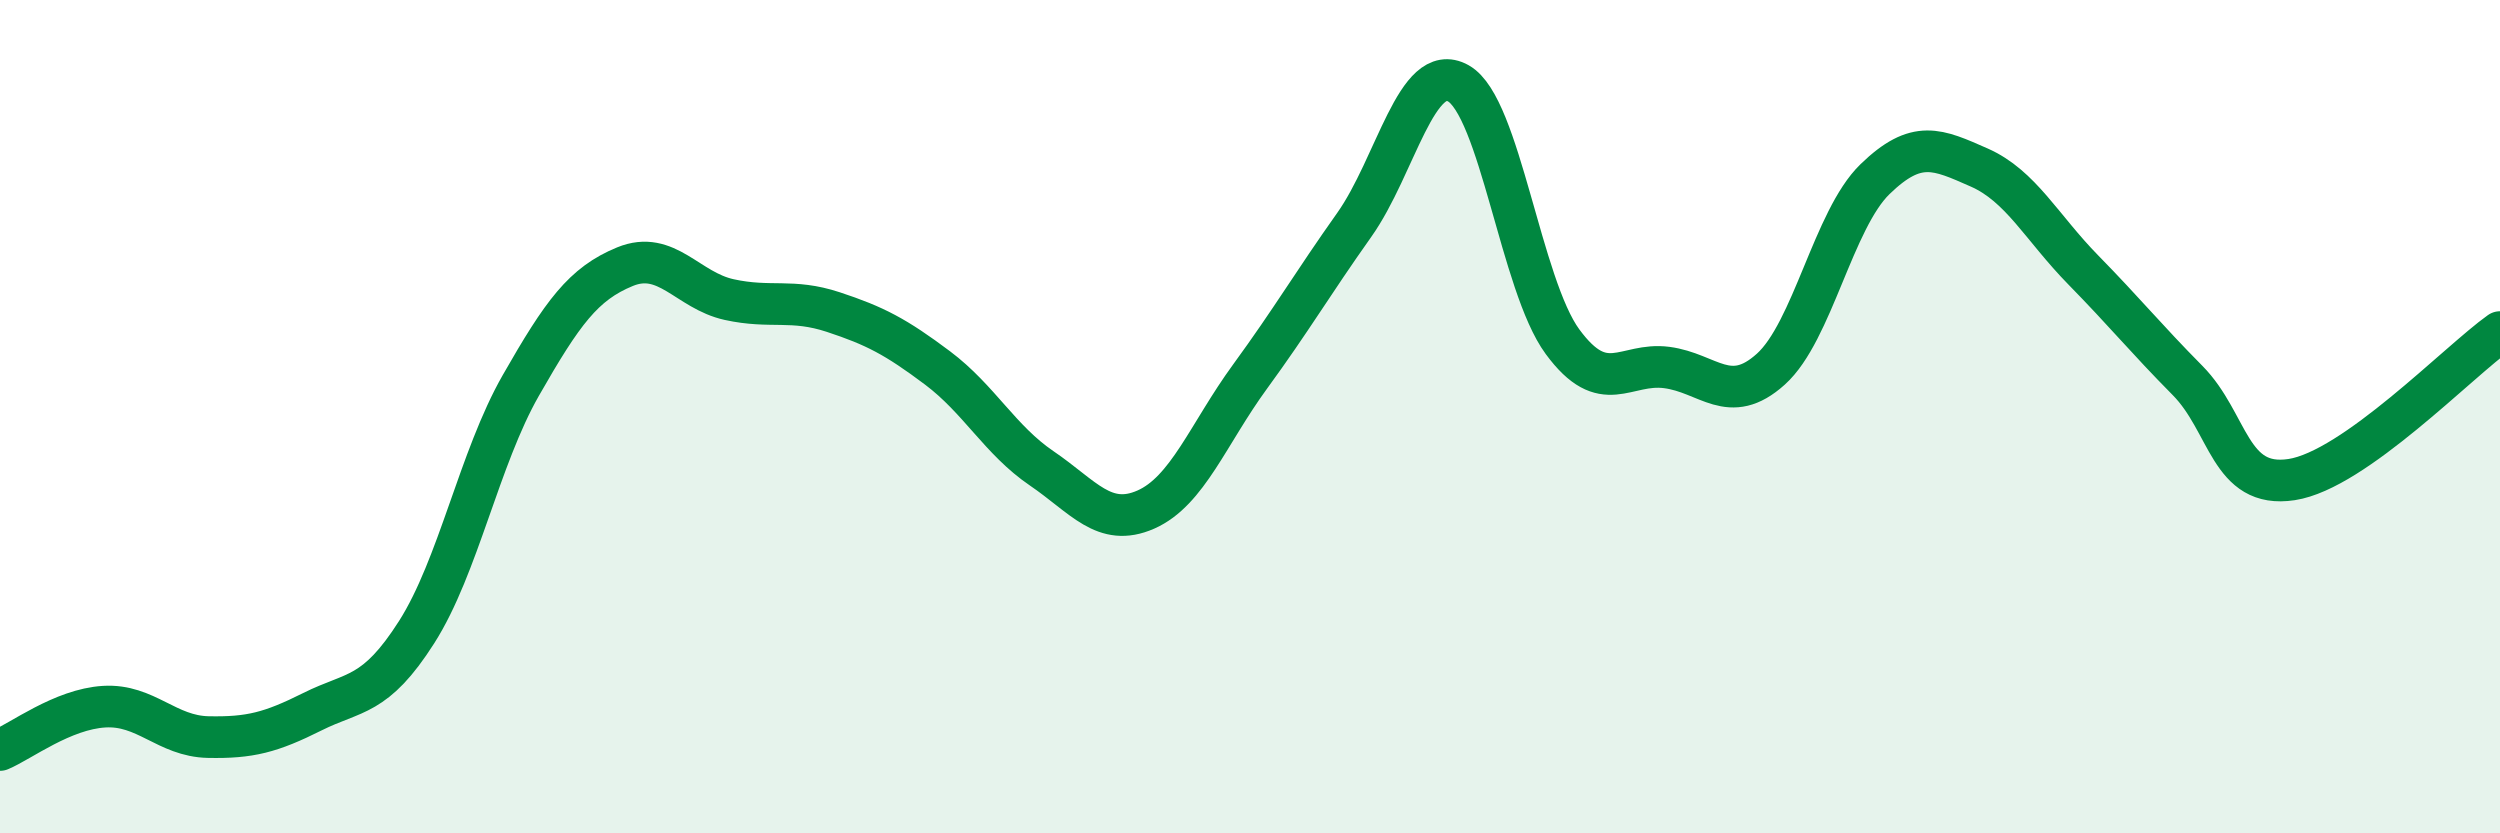
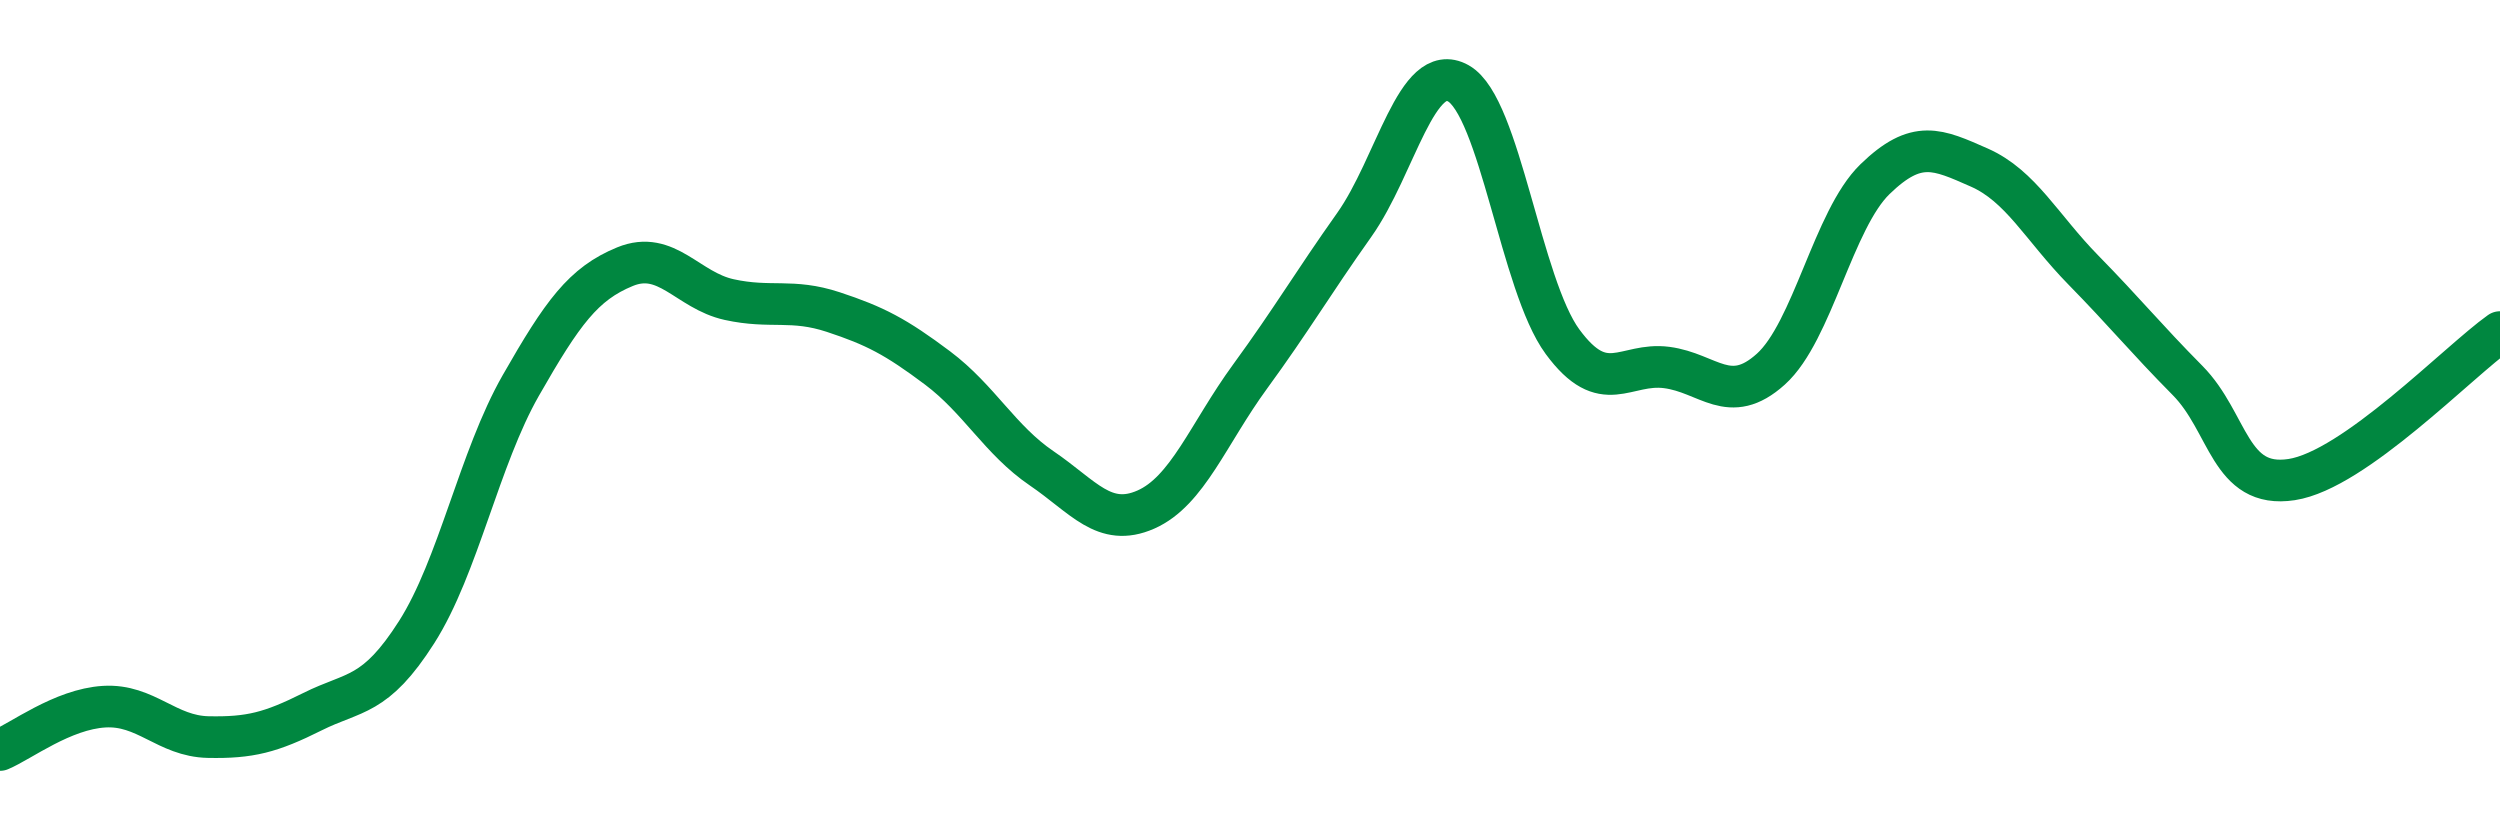
<svg xmlns="http://www.w3.org/2000/svg" width="60" height="20" viewBox="0 0 60 20">
-   <path d="M 0,18 C 0.5,17.79 1.5,17.02 2.5,16.96 C 3.5,16.9 4,17.67 5,17.69 C 6,17.71 6.5,17.58 7.5,17.08 C 8.5,16.58 9,16.74 10,15.17 C 11,13.6 11.5,11 12.5,9.25 C 13.5,7.5 14,6.81 15,6.4 C 16,5.99 16.5,6.97 17.5,7.19 C 18.5,7.41 19,7.16 20,7.49 C 21,7.82 21.5,8.08 22.5,8.83 C 23.5,9.58 24,10.56 25,11.24 C 26,11.92 26.5,12.67 27.5,12.23 C 28.5,11.79 29,10.41 30,9.04 C 31,7.67 31.5,6.81 32.5,5.4 C 33.5,3.99 34,1.44 35,2 C 36,2.56 36.5,6.84 37.5,8.2 C 38.5,9.56 39,8.69 40,8.82 C 41,8.95 41.5,9.76 42.5,8.86 C 43.5,7.96 44,5.27 45,4.3 C 46,3.33 46.5,3.58 47.5,4.02 C 48.5,4.46 49,5.46 50,6.48 C 51,7.5 51.5,8.12 52.5,9.13 C 53.5,10.14 53.5,11.74 55,11.51 C 56.5,11.28 59,8.68 60,7.97L60 20L0 20Z" fill="#008740" opacity="0.1" stroke-linecap="round" stroke-linejoin="round" />
  <path d="M 0,18 C 0.5,17.79 1.5,17.02 2.5,16.96 C 3.5,16.9 4,17.67 5,17.69 C 6,17.71 6.5,17.58 7.5,17.08 C 8.5,16.58 9,16.74 10,15.17 C 11,13.6 11.5,11 12.5,9.25 C 13.5,7.5 14,6.81 15,6.4 C 16,5.99 16.5,6.97 17.5,7.19 C 18.5,7.41 19,7.16 20,7.49 C 21,7.82 21.5,8.08 22.5,8.83 C 23.5,9.58 24,10.56 25,11.24 C 26,11.92 26.5,12.67 27.5,12.23 C 28.5,11.79 29,10.41 30,9.04 C 31,7.67 31.5,6.81 32.5,5.4 C 33.5,3.99 34,1.44 35,2 C 36,2.56 36.5,6.84 37.5,8.2 C 38.5,9.56 39,8.69 40,8.82 C 41,8.95 41.5,9.76 42.5,8.86 C 43.5,7.96 44,5.27 45,4.3 C 46,3.33 46.5,3.58 47.5,4.02 C 48.5,4.46 49,5.46 50,6.48 C 51,7.5 51.5,8.12 52.5,9.13 C 53.5,10.14 53.5,11.74 55,11.51 C 56.5,11.28 59,8.68 60,7.97" stroke="#008740" stroke-width="1" fill="none" stroke-linecap="round" stroke-linejoin="round" />
</svg>